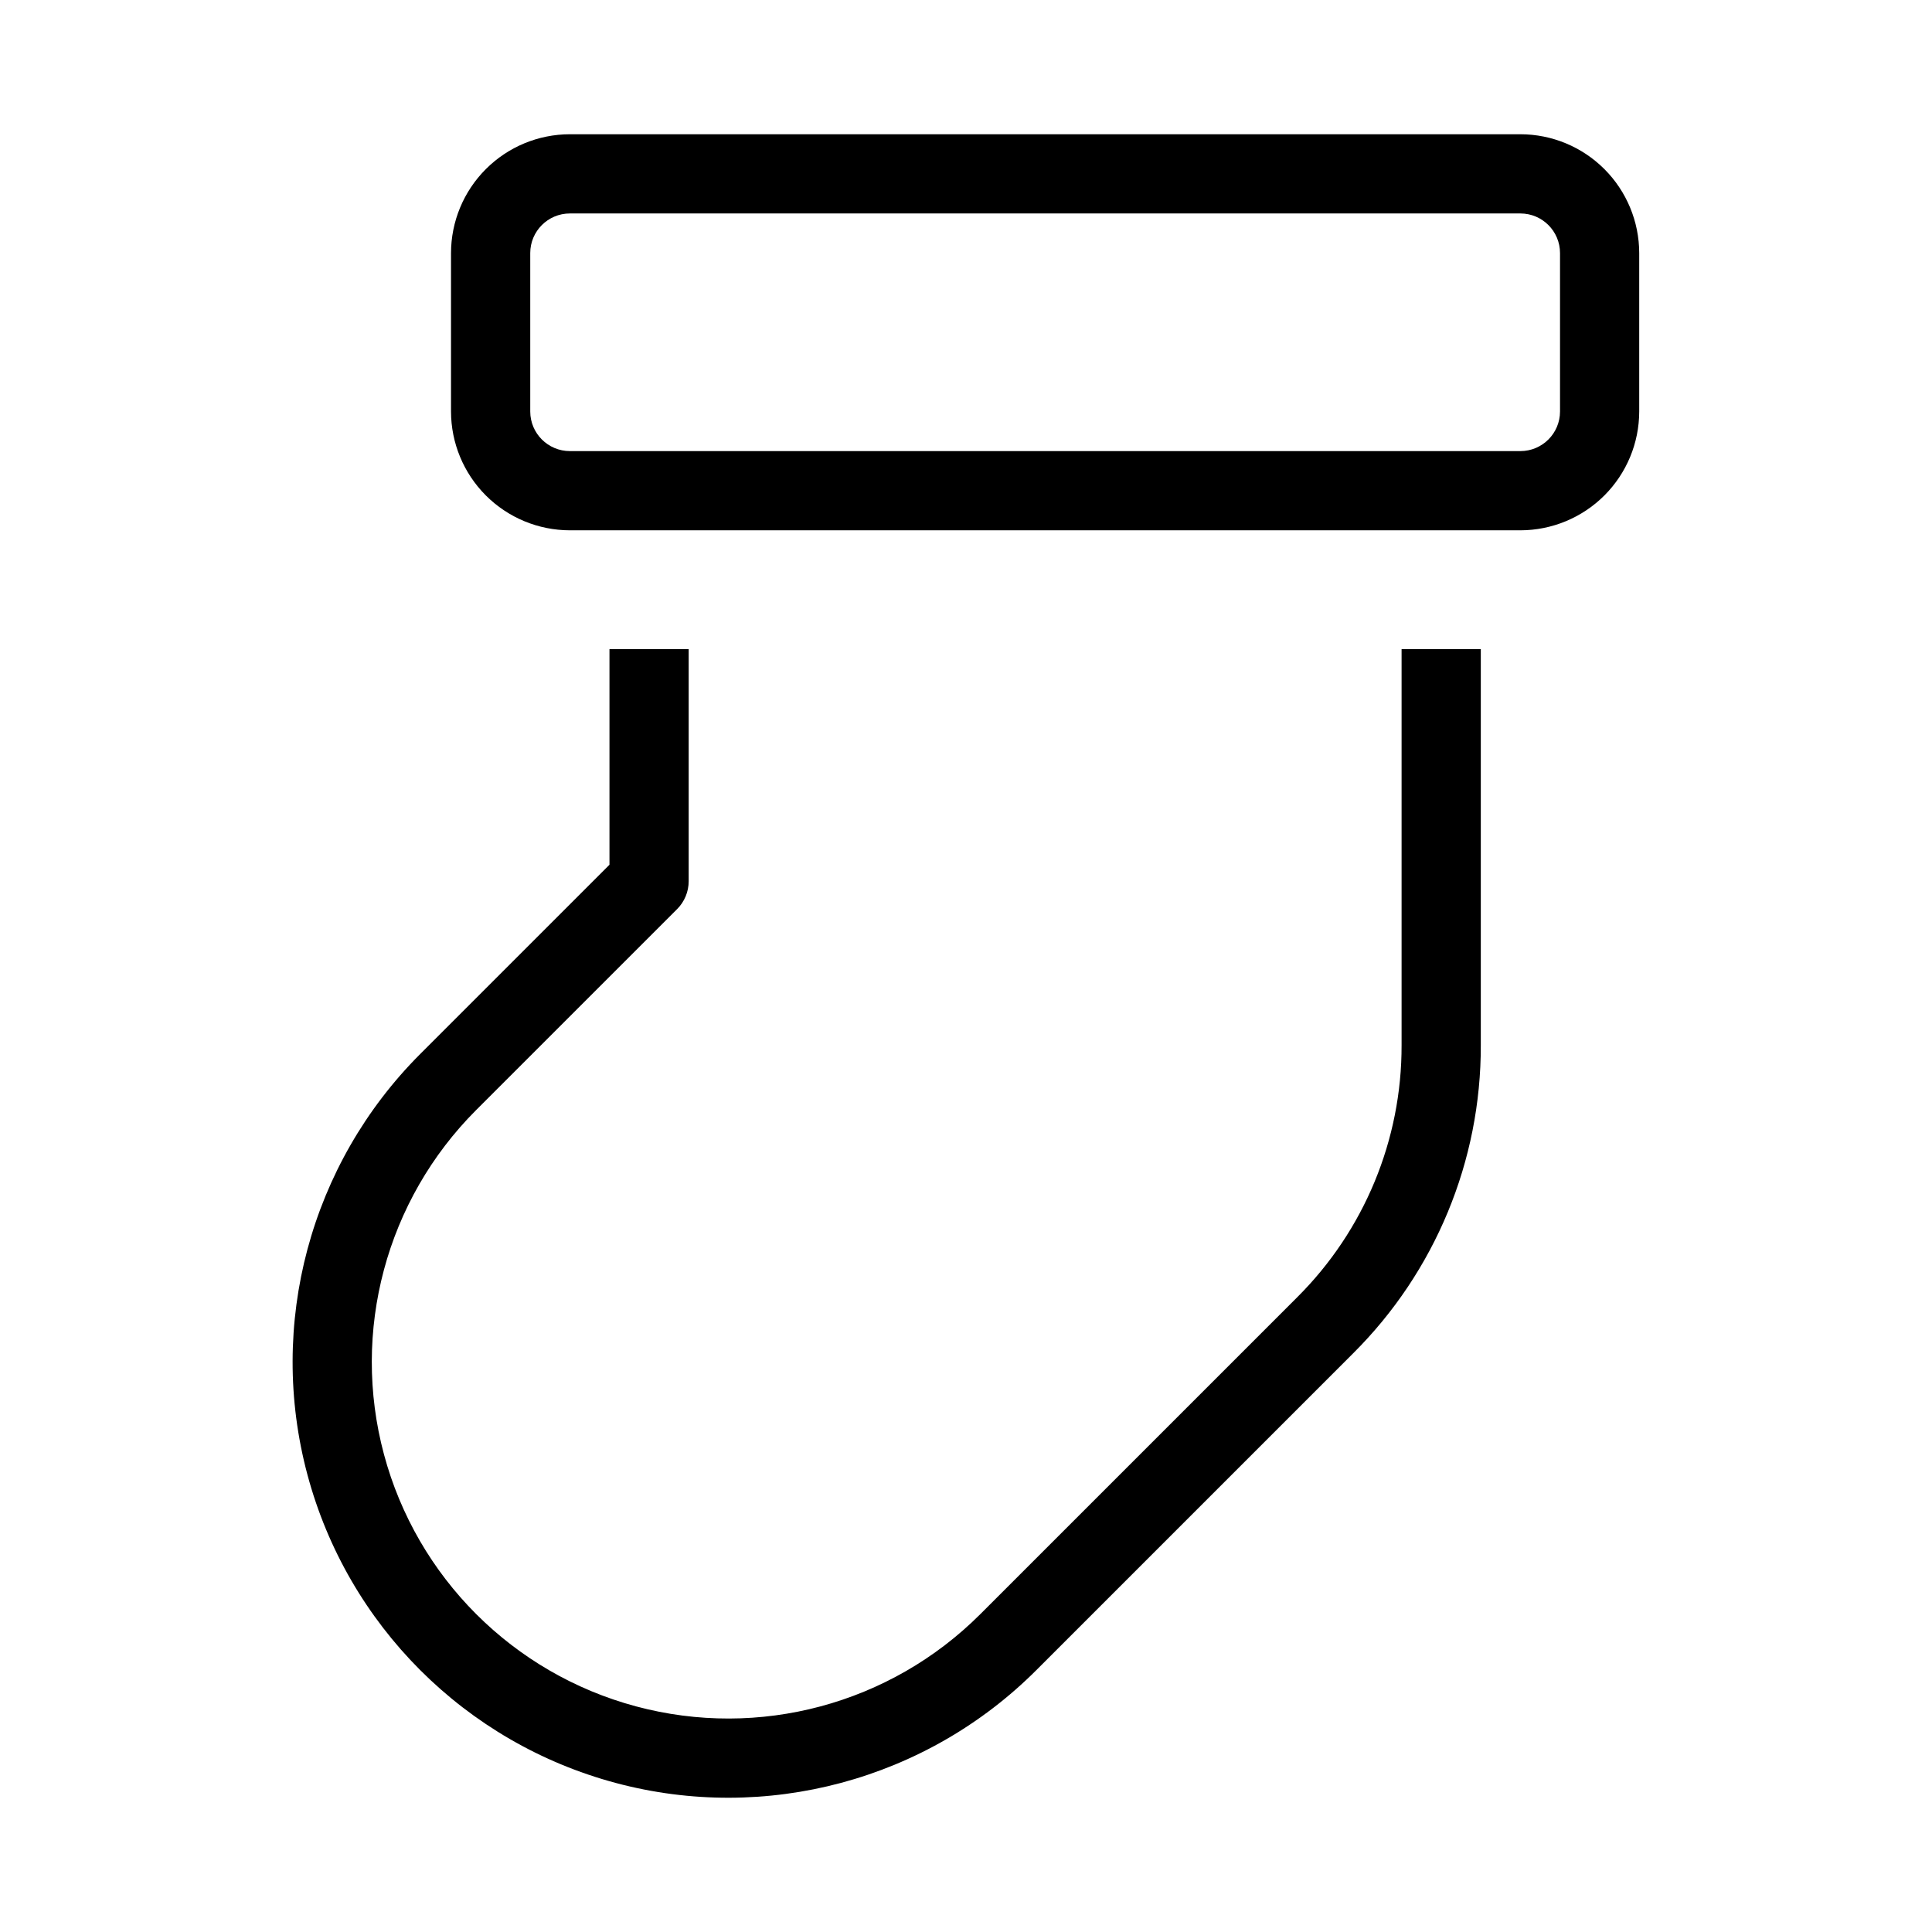
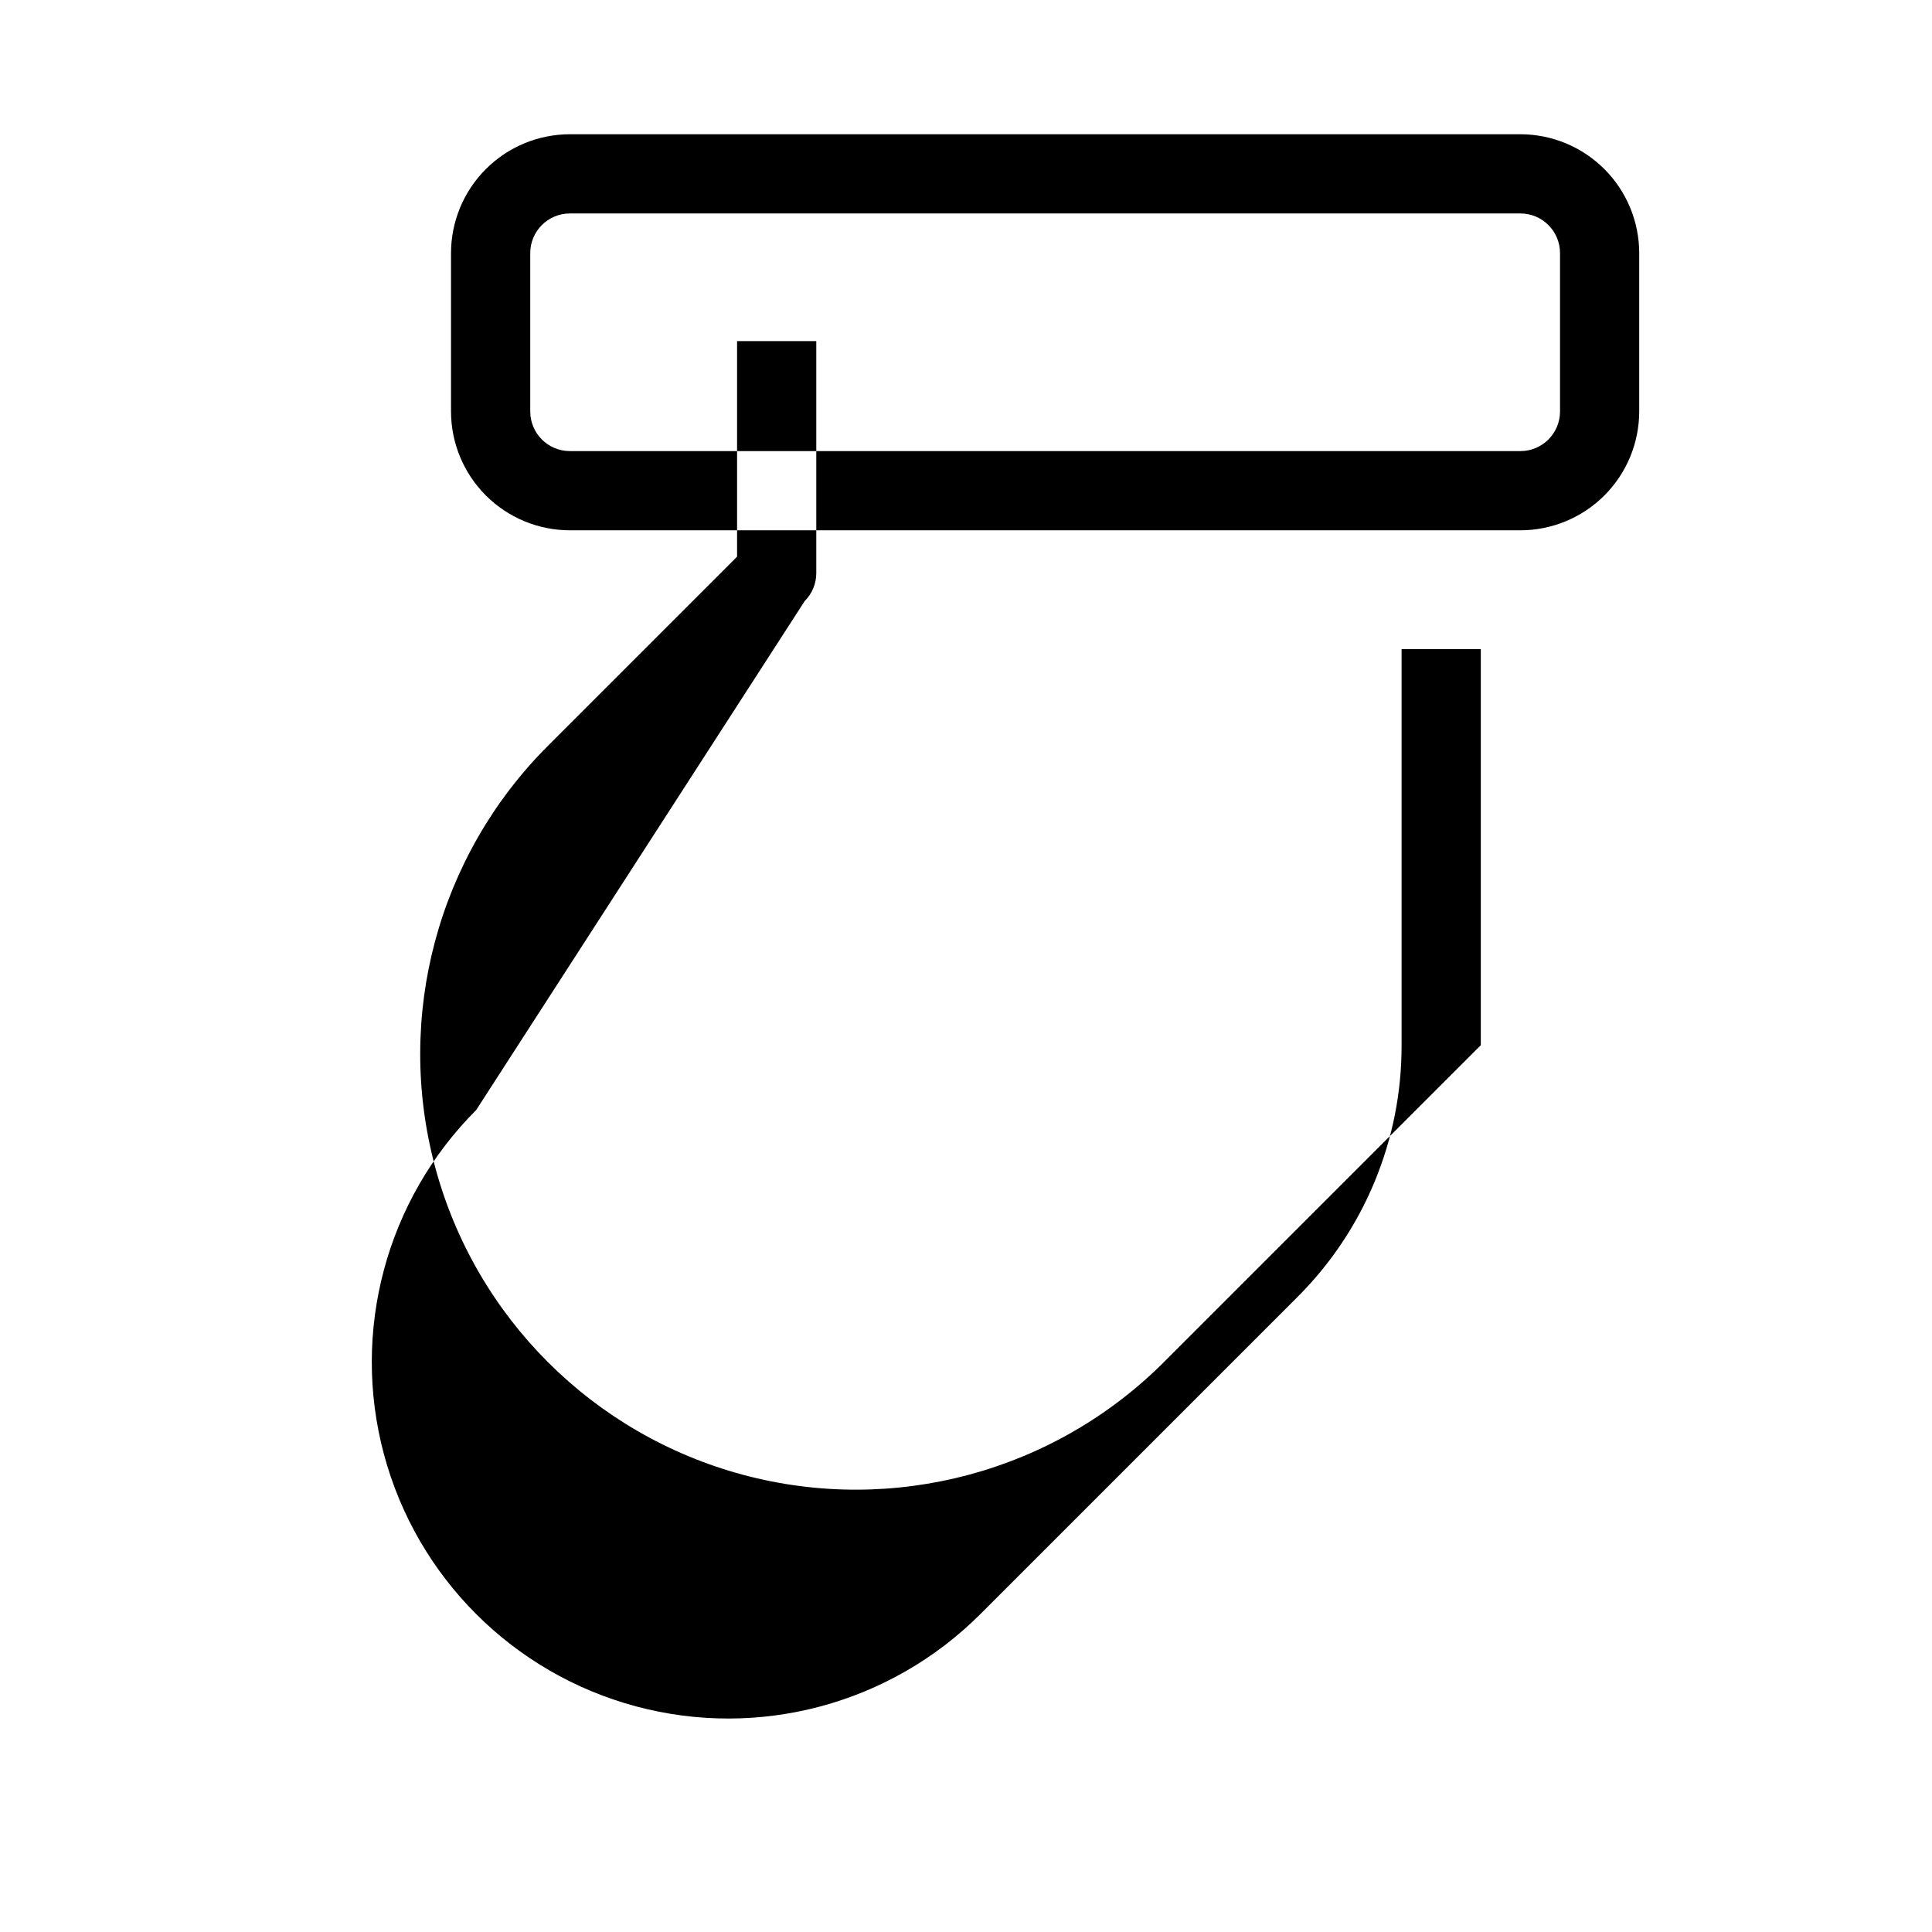
<svg xmlns="http://www.w3.org/2000/svg" fill="#000000" width="800px" height="800px" version="1.1" viewBox="144 144 512 512">
-   <path d="m578.41 253.05v-41.984c-0.012-8.348-3.332-16.352-9.234-22.254-5.902-5.906-13.906-9.227-22.254-9.234h-251.91c-8.348 0.008-16.352 3.328-22.254 9.234-5.902 5.902-9.223 13.906-9.234 22.254v41.984c0.012 8.348 3.332 16.352 9.234 22.254 5.902 5.902 13.906 9.223 22.254 9.234h251.91c8.348-0.012 16.352-3.332 22.254-9.234s9.223-13.906 9.234-22.254zm-293.89 0v-41.984c0.004-5.797 4.703-10.492 10.496-10.496h251.91c5.793 0.004 10.492 4.699 10.496 10.496v41.984c-0.004 5.793-4.703 10.492-10.496 10.496h-251.91c-5.793-0.004-10.492-4.703-10.496-10.496zm-14.32 185.11c-23.863 23.863-33.184 58.648-24.449 91.25 8.734 32.598 34.199 58.062 66.801 66.797 32.602 8.738 67.383-0.582 91.25-24.449l83.969-83.969c17.766-17.68 27.727-41.73 27.664-66.797v-104.96h20.992v104.96c0.078 30.637-12.098 60.031-33.816 81.641l-83.969 83.969c-29.168 29.168-71.68 40.559-111.52 29.883s-70.965-41.801-81.641-81.645c-10.676-39.844 0.715-82.355 29.883-111.52l50.152-50.152v-57.133h20.992v61.48c0 2.781-1.105 5.453-3.074 7.418z" />
+   <path d="m578.41 253.05v-41.984c-0.012-8.348-3.332-16.352-9.234-22.254-5.902-5.906-13.906-9.227-22.254-9.234h-251.91c-8.348 0.008-16.352 3.328-22.254 9.234-5.902 5.902-9.223 13.906-9.234 22.254v41.984c0.012 8.348 3.332 16.352 9.234 22.254 5.902 5.902 13.906 9.223 22.254 9.234h251.91c8.348-0.012 16.352-3.332 22.254-9.234s9.223-13.906 9.234-22.254zm-293.89 0v-41.984c0.004-5.797 4.703-10.492 10.496-10.496h251.91c5.793 0.004 10.492 4.699 10.496 10.496v41.984c-0.004 5.793-4.703 10.492-10.496 10.496h-251.91c-5.793-0.004-10.492-4.703-10.496-10.496zm-14.32 185.11c-23.863 23.863-33.184 58.648-24.449 91.25 8.734 32.598 34.199 58.062 66.801 66.797 32.602 8.738 67.383-0.582 91.25-24.449l83.969-83.969c17.766-17.68 27.727-41.73 27.664-66.797v-104.96h20.992v104.96l-83.969 83.969c-29.168 29.168-71.68 40.559-111.52 29.883s-70.965-41.801-81.641-81.645c-10.676-39.844 0.715-82.355 29.883-111.52l50.152-50.152v-57.133h20.992v61.48c0 2.781-1.105 5.453-3.074 7.418z" />
</svg>